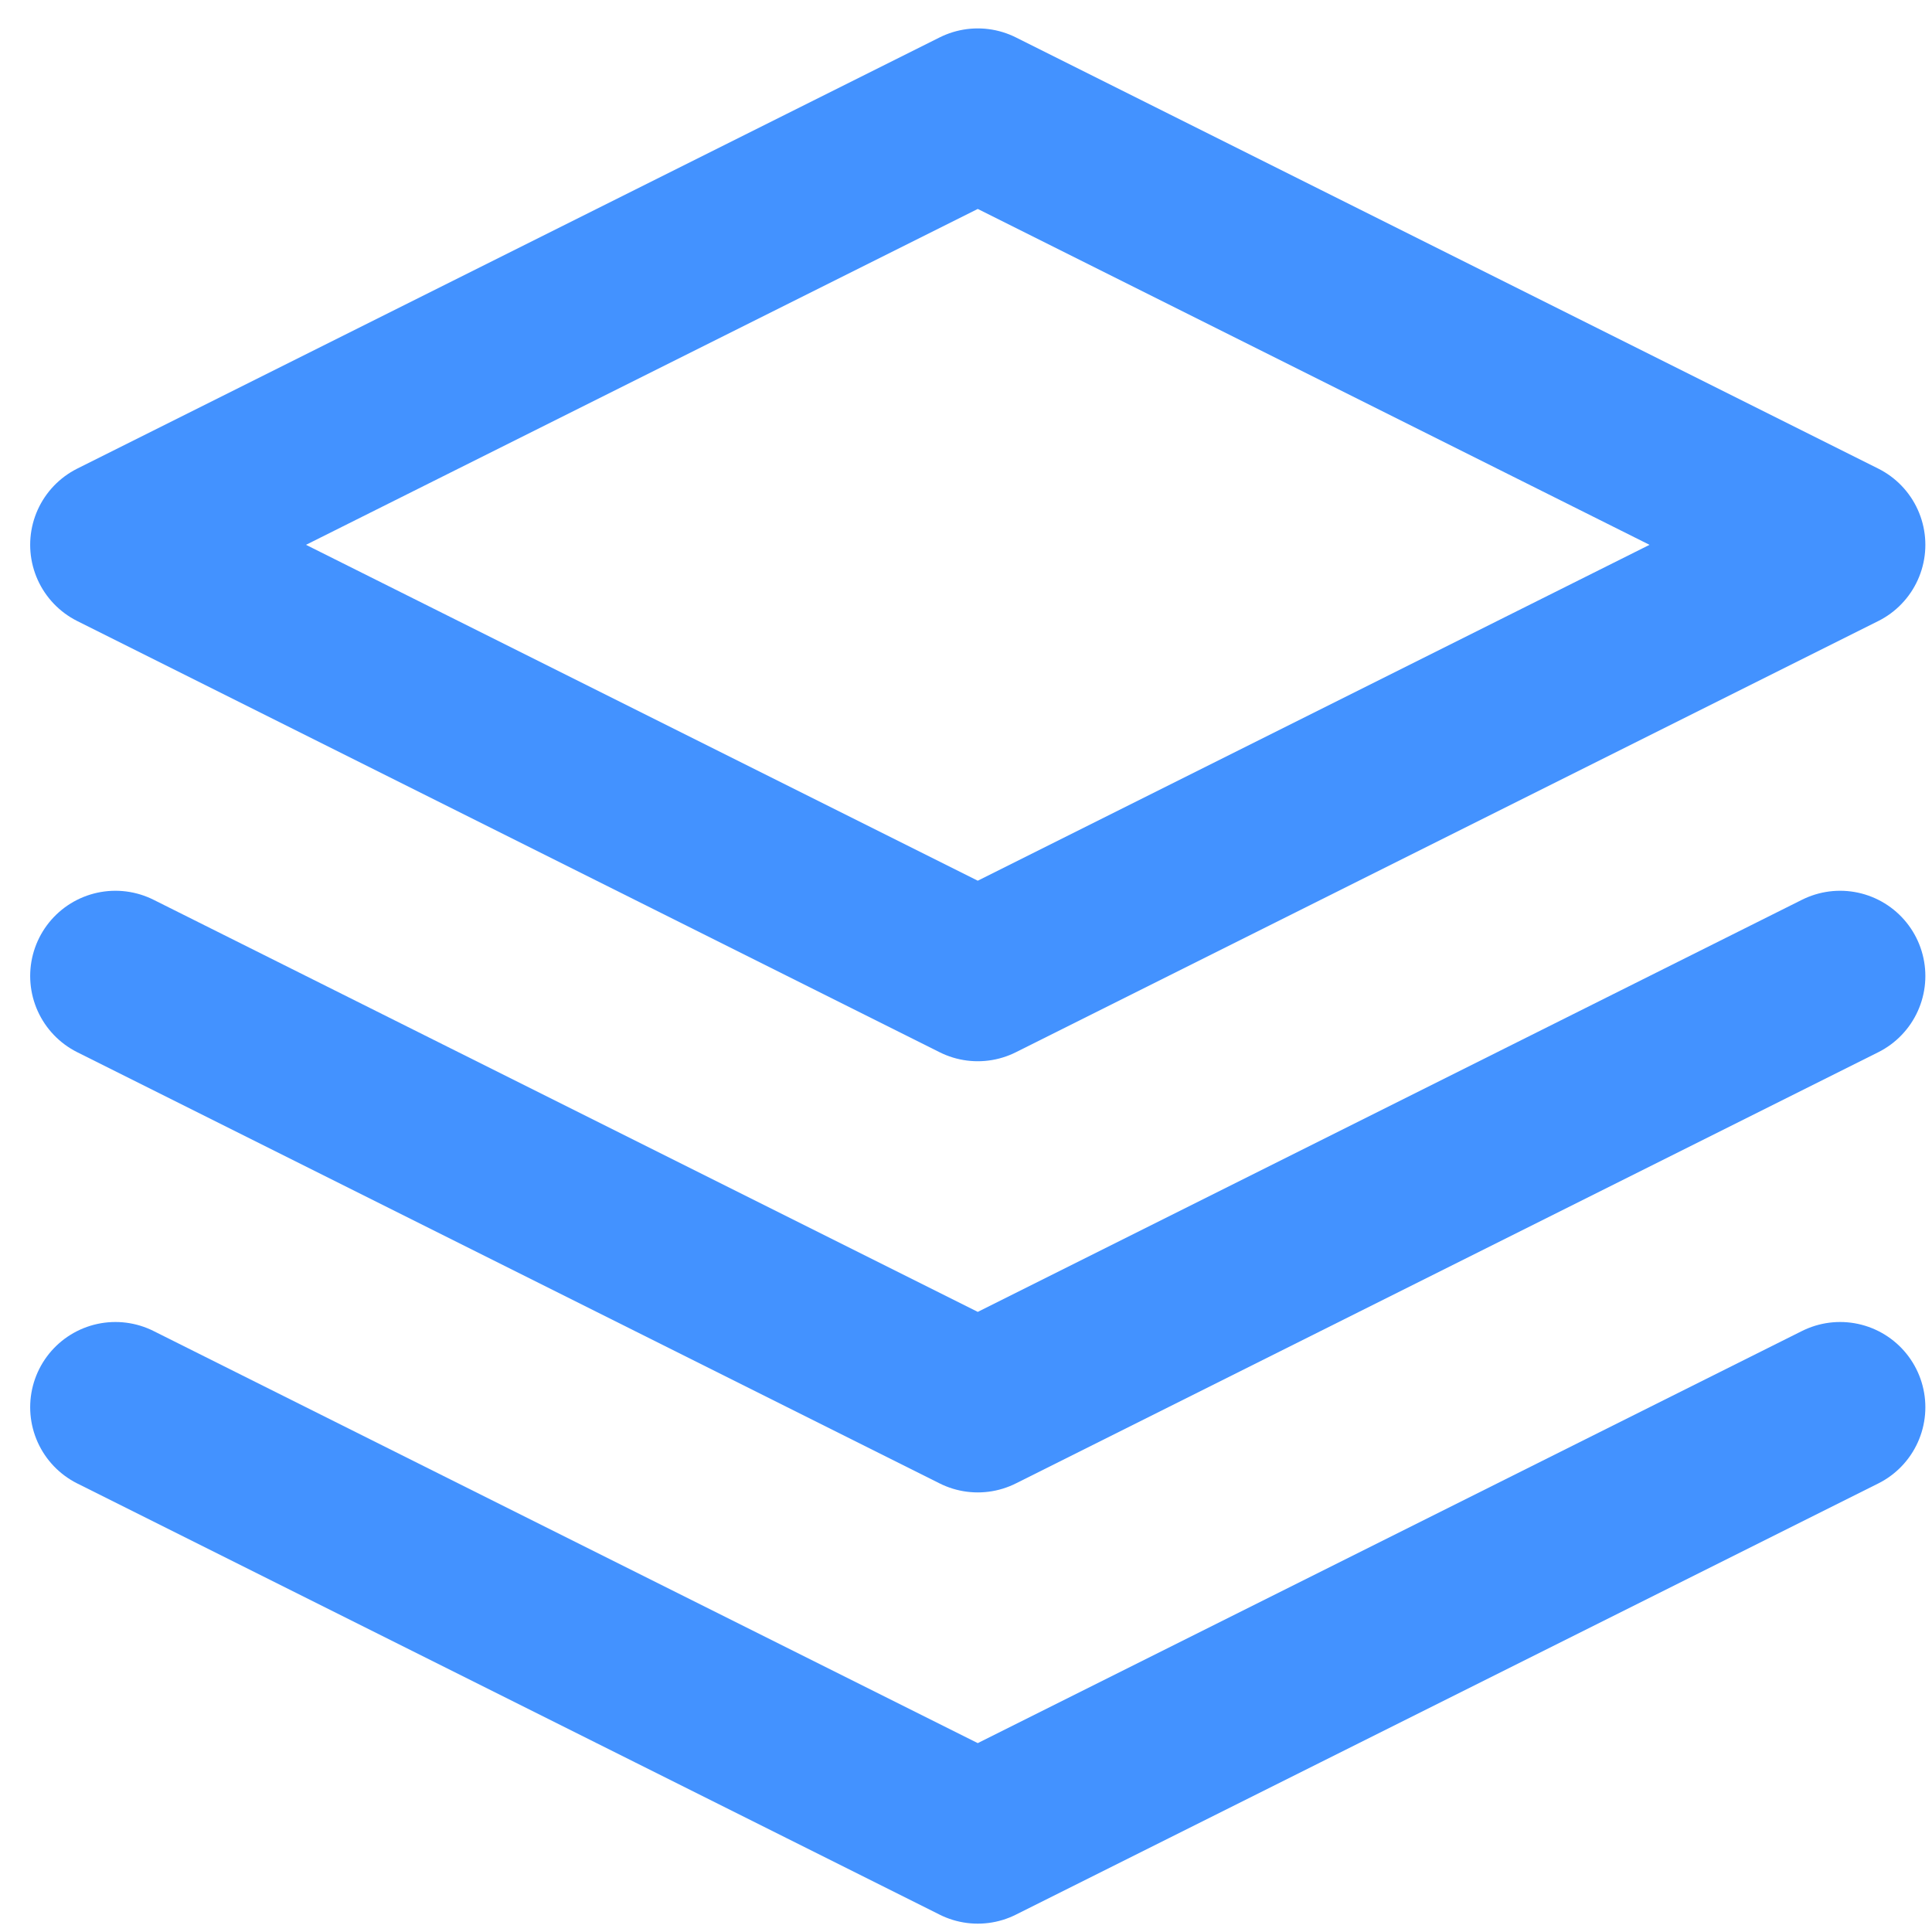
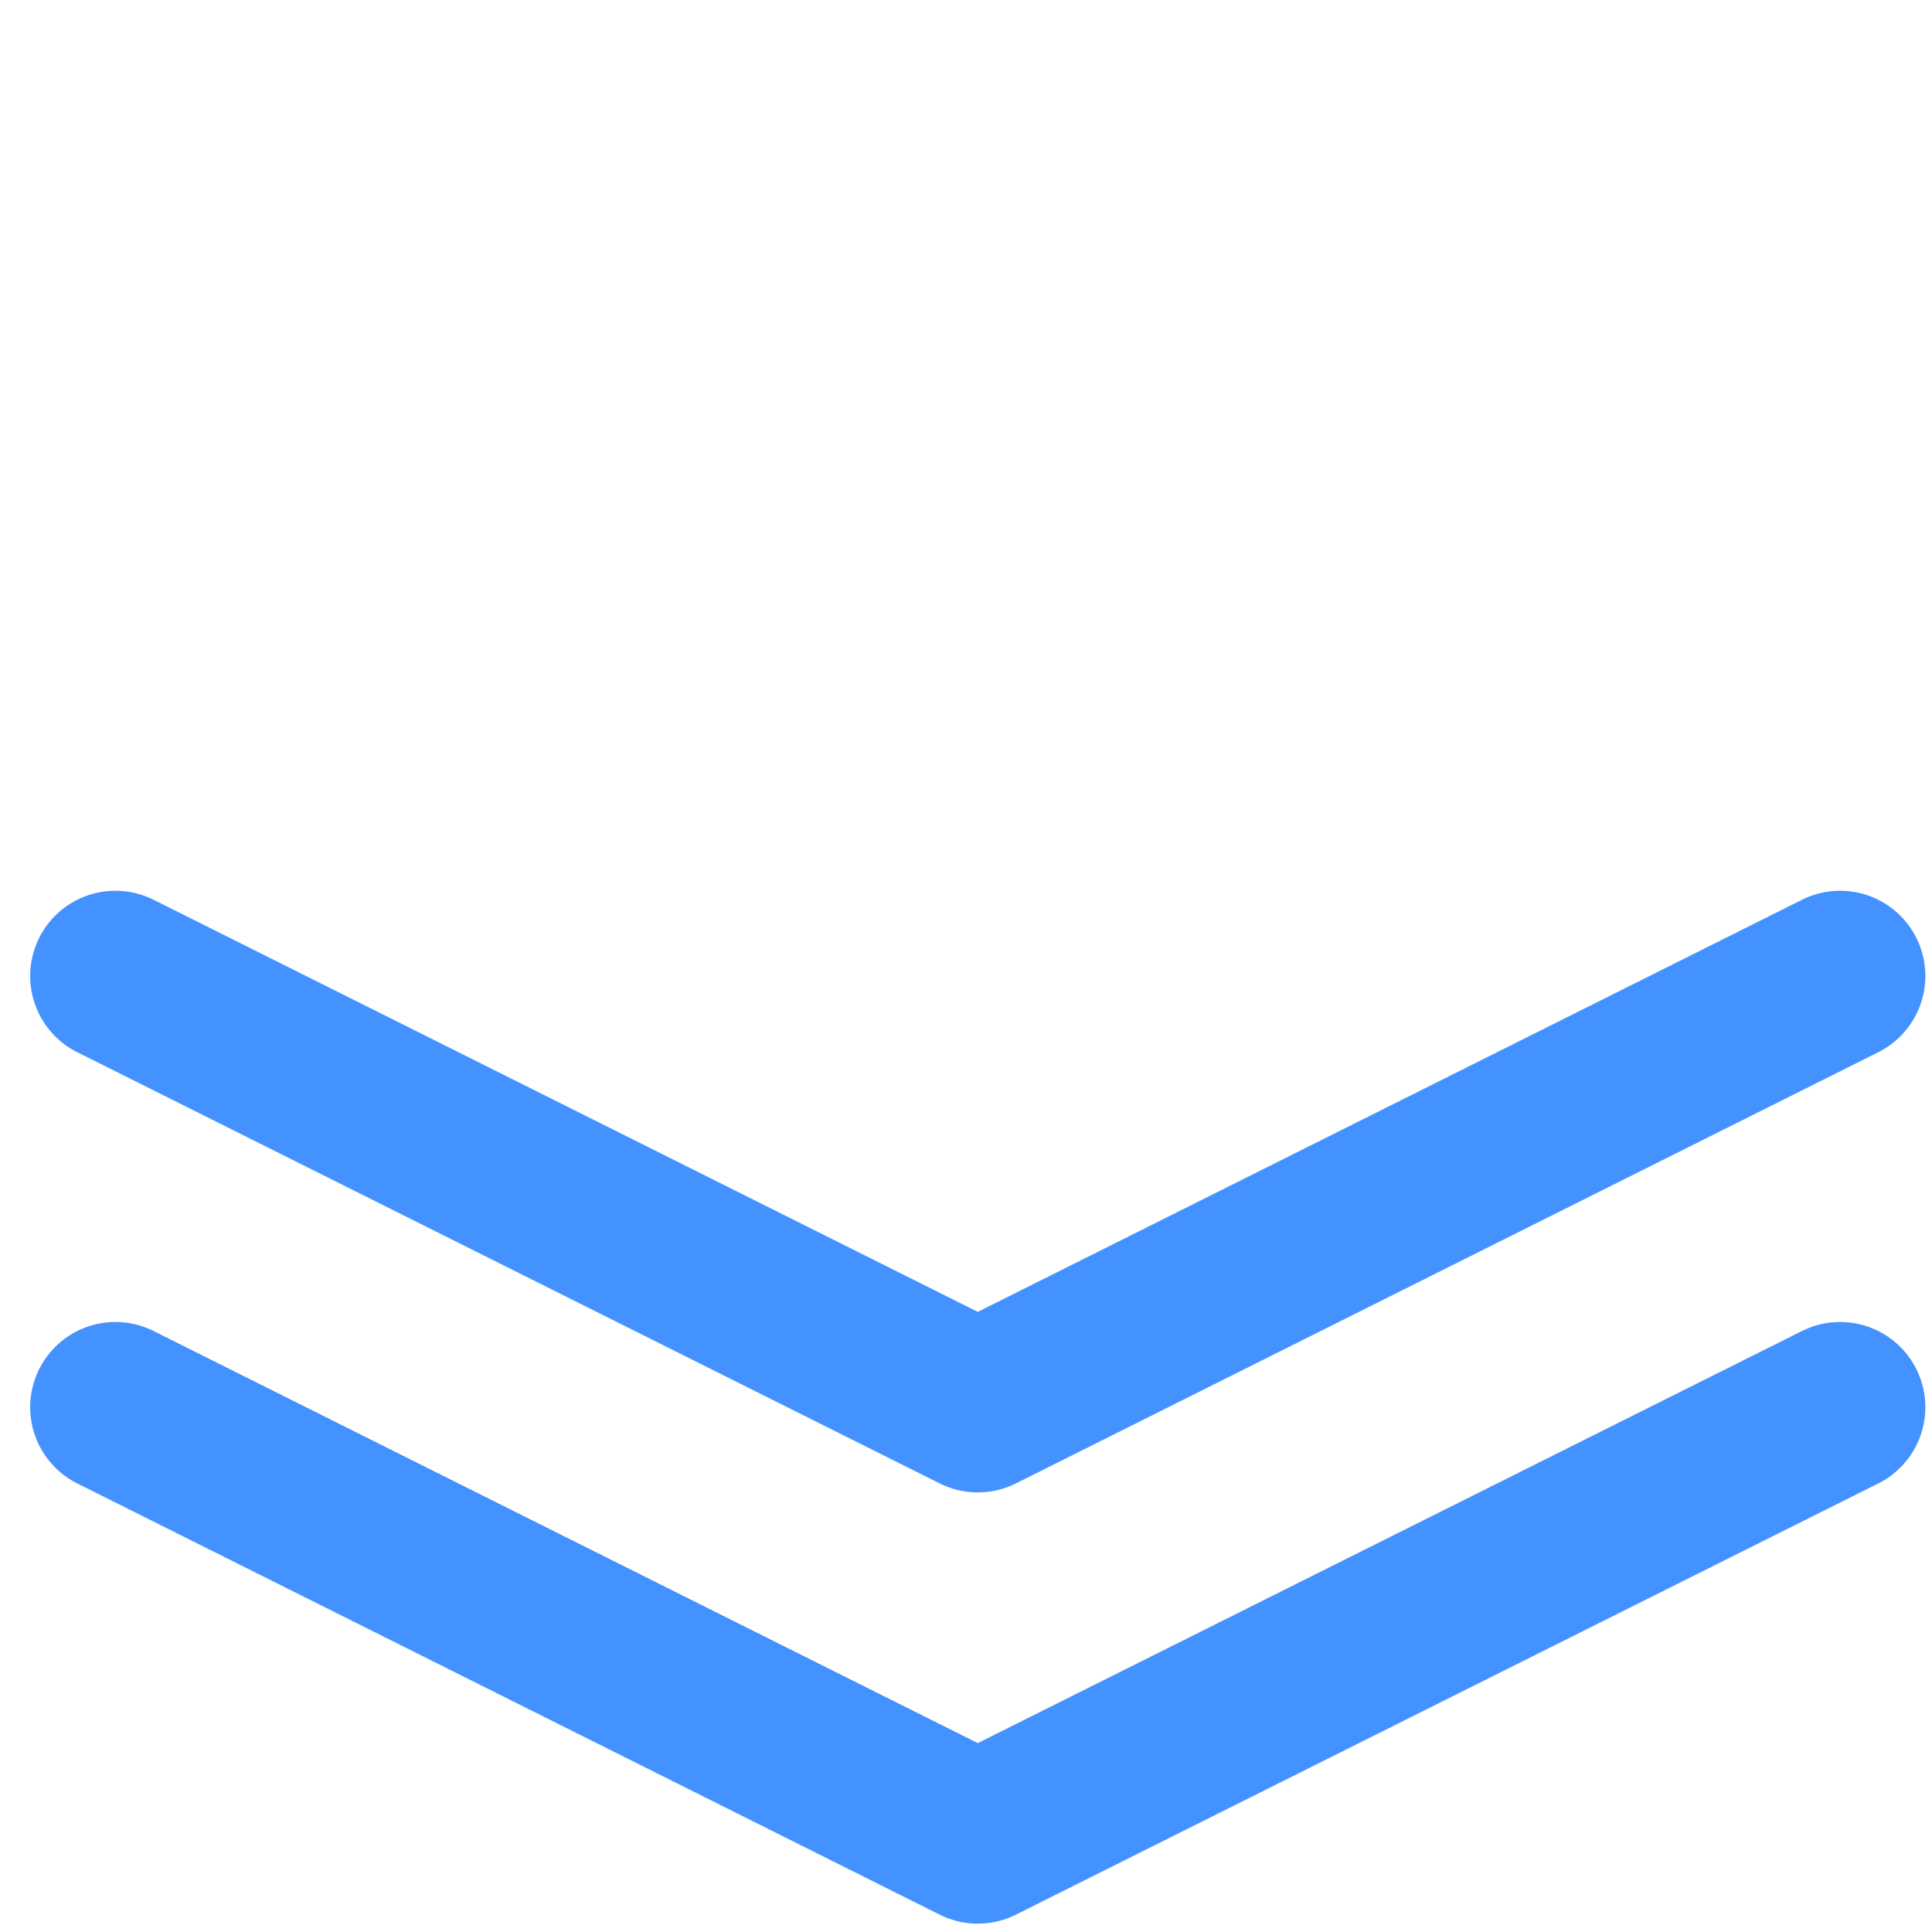
<svg xmlns="http://www.w3.org/2000/svg" fill="none" height="34" viewBox="0 0 34 34" width="34">
  <g stroke="#4392ff" stroke-linecap="round" stroke-linejoin="round" stroke-width="3">
-     <path d="m17.207 2-15.176 7.588 15.176 7.588 15.176-7.588z" />
    <path d="m2.031 24.765 15.176 7.588 15.176-7.588" />
    <path d="m2.031 17.176 15.176 7.588 15.176-7.588" />
  </g>
</svg>